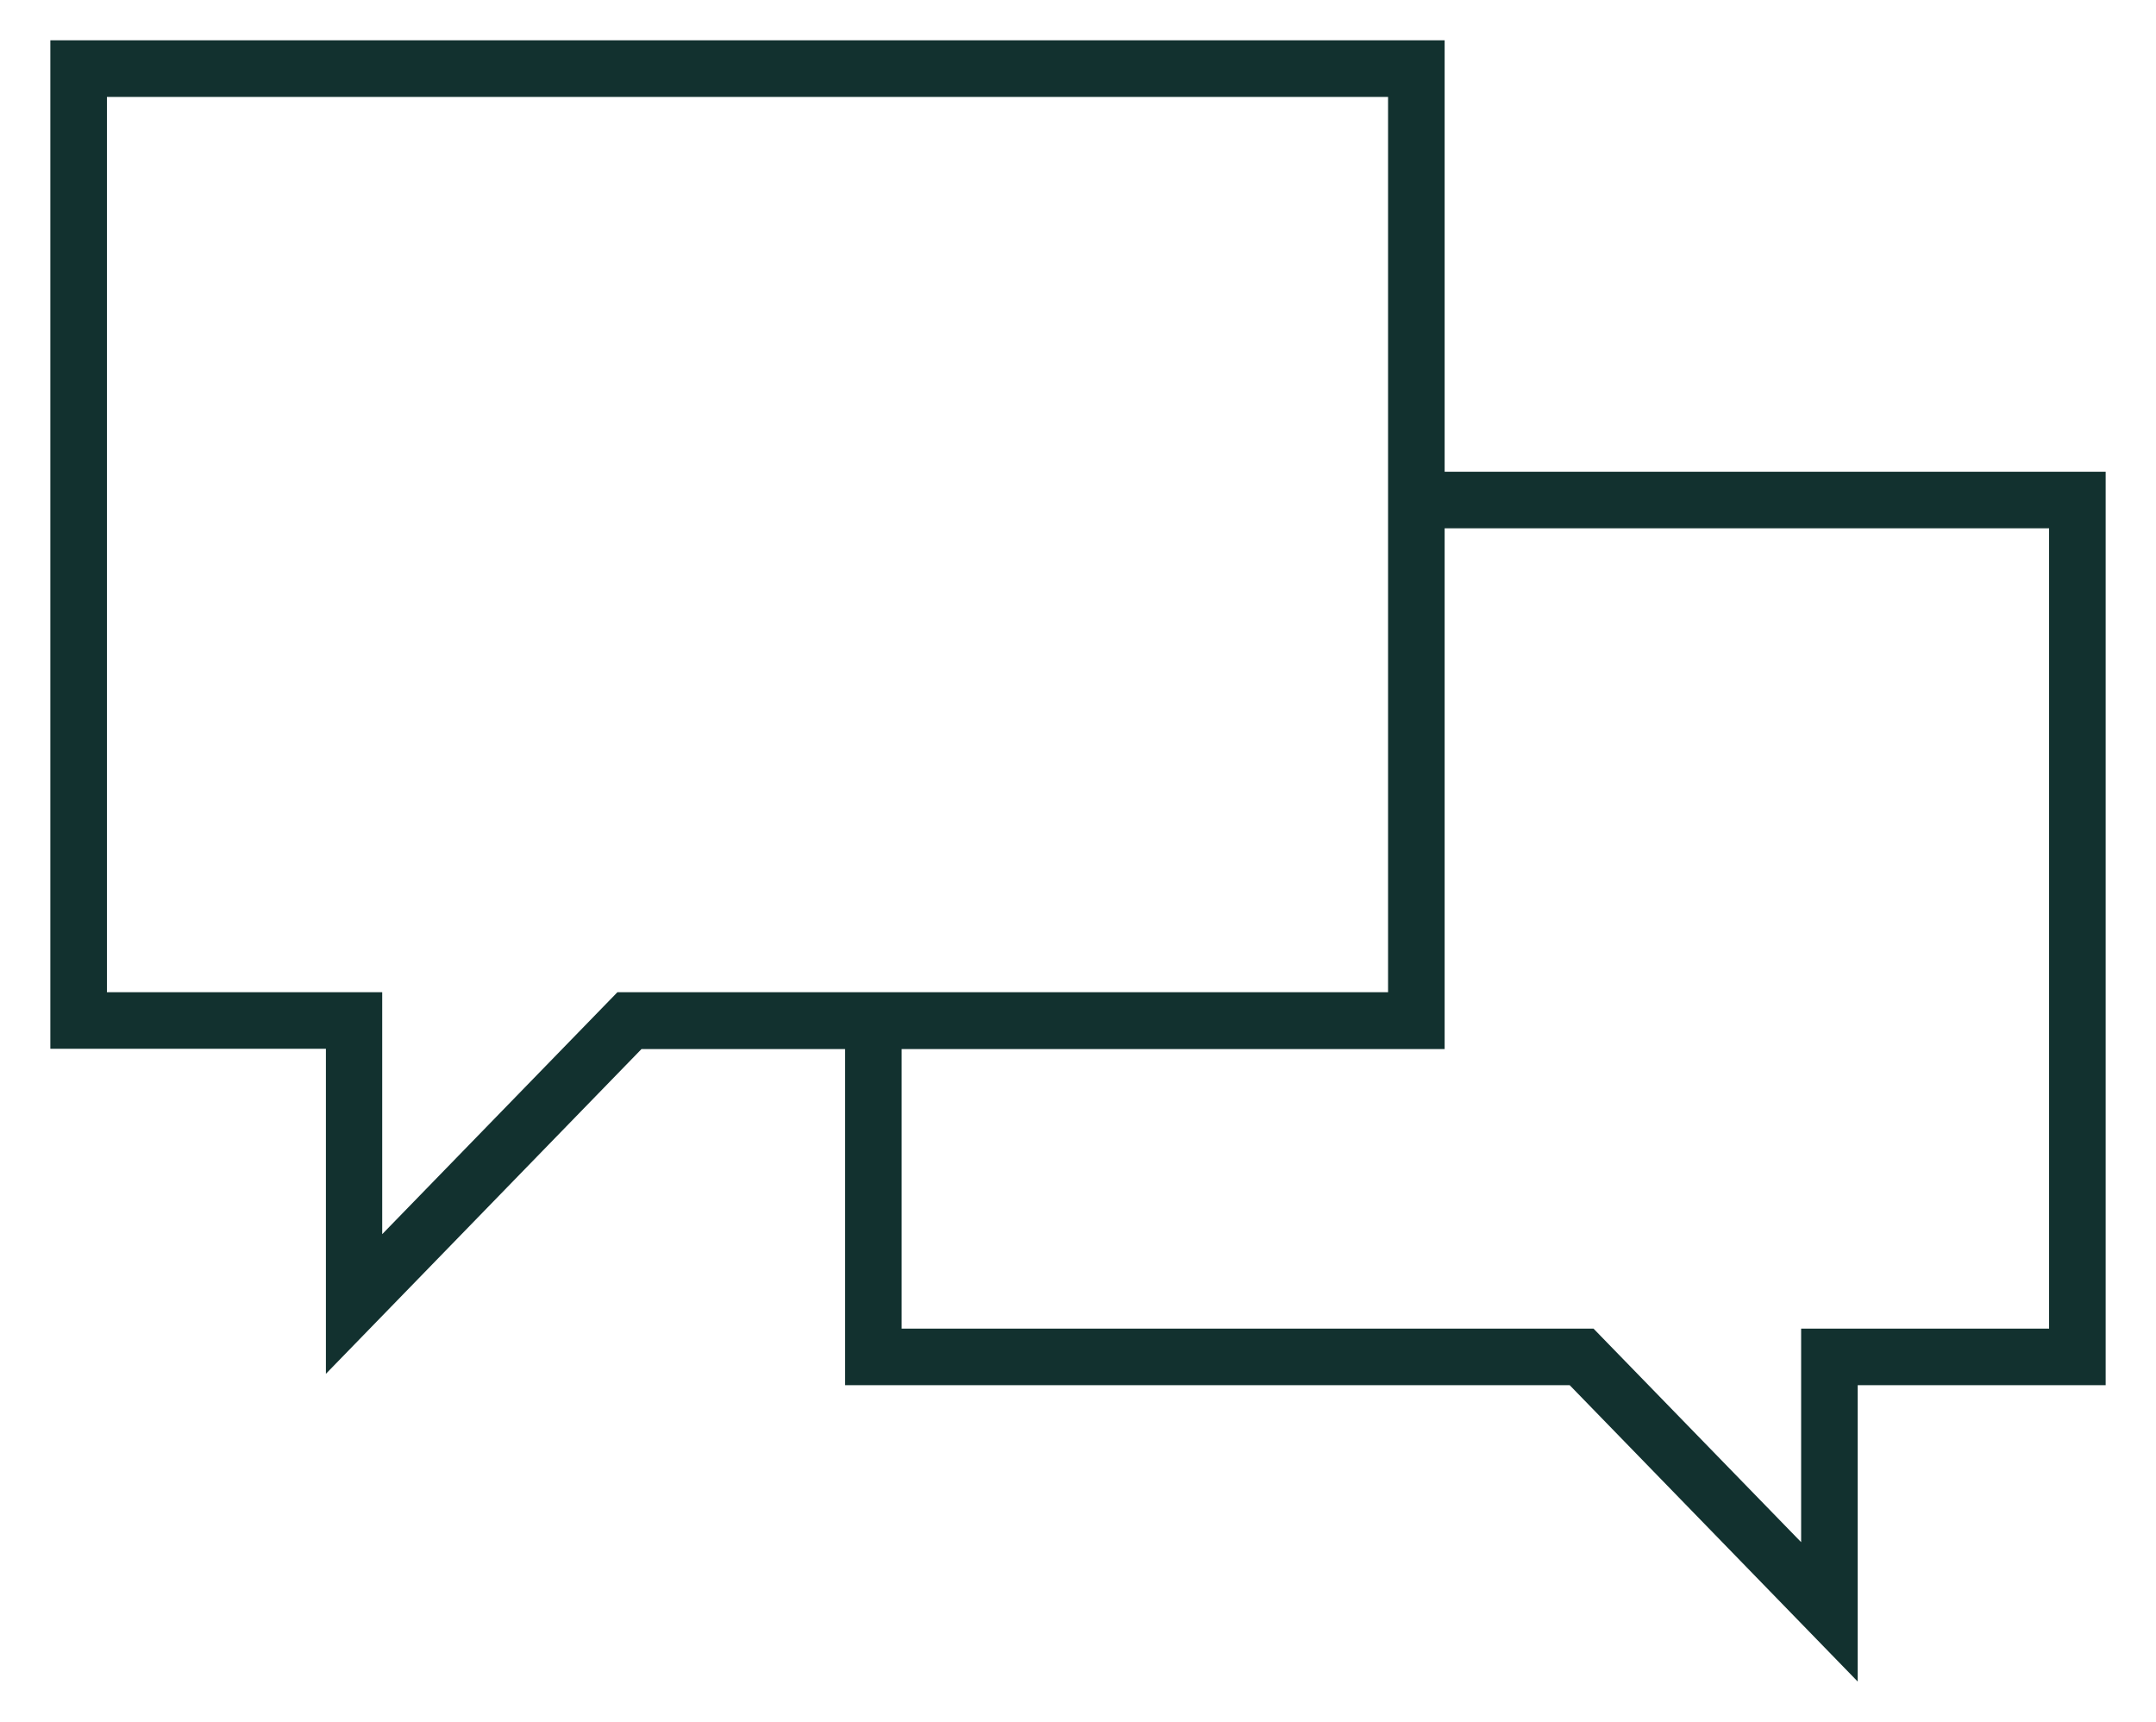
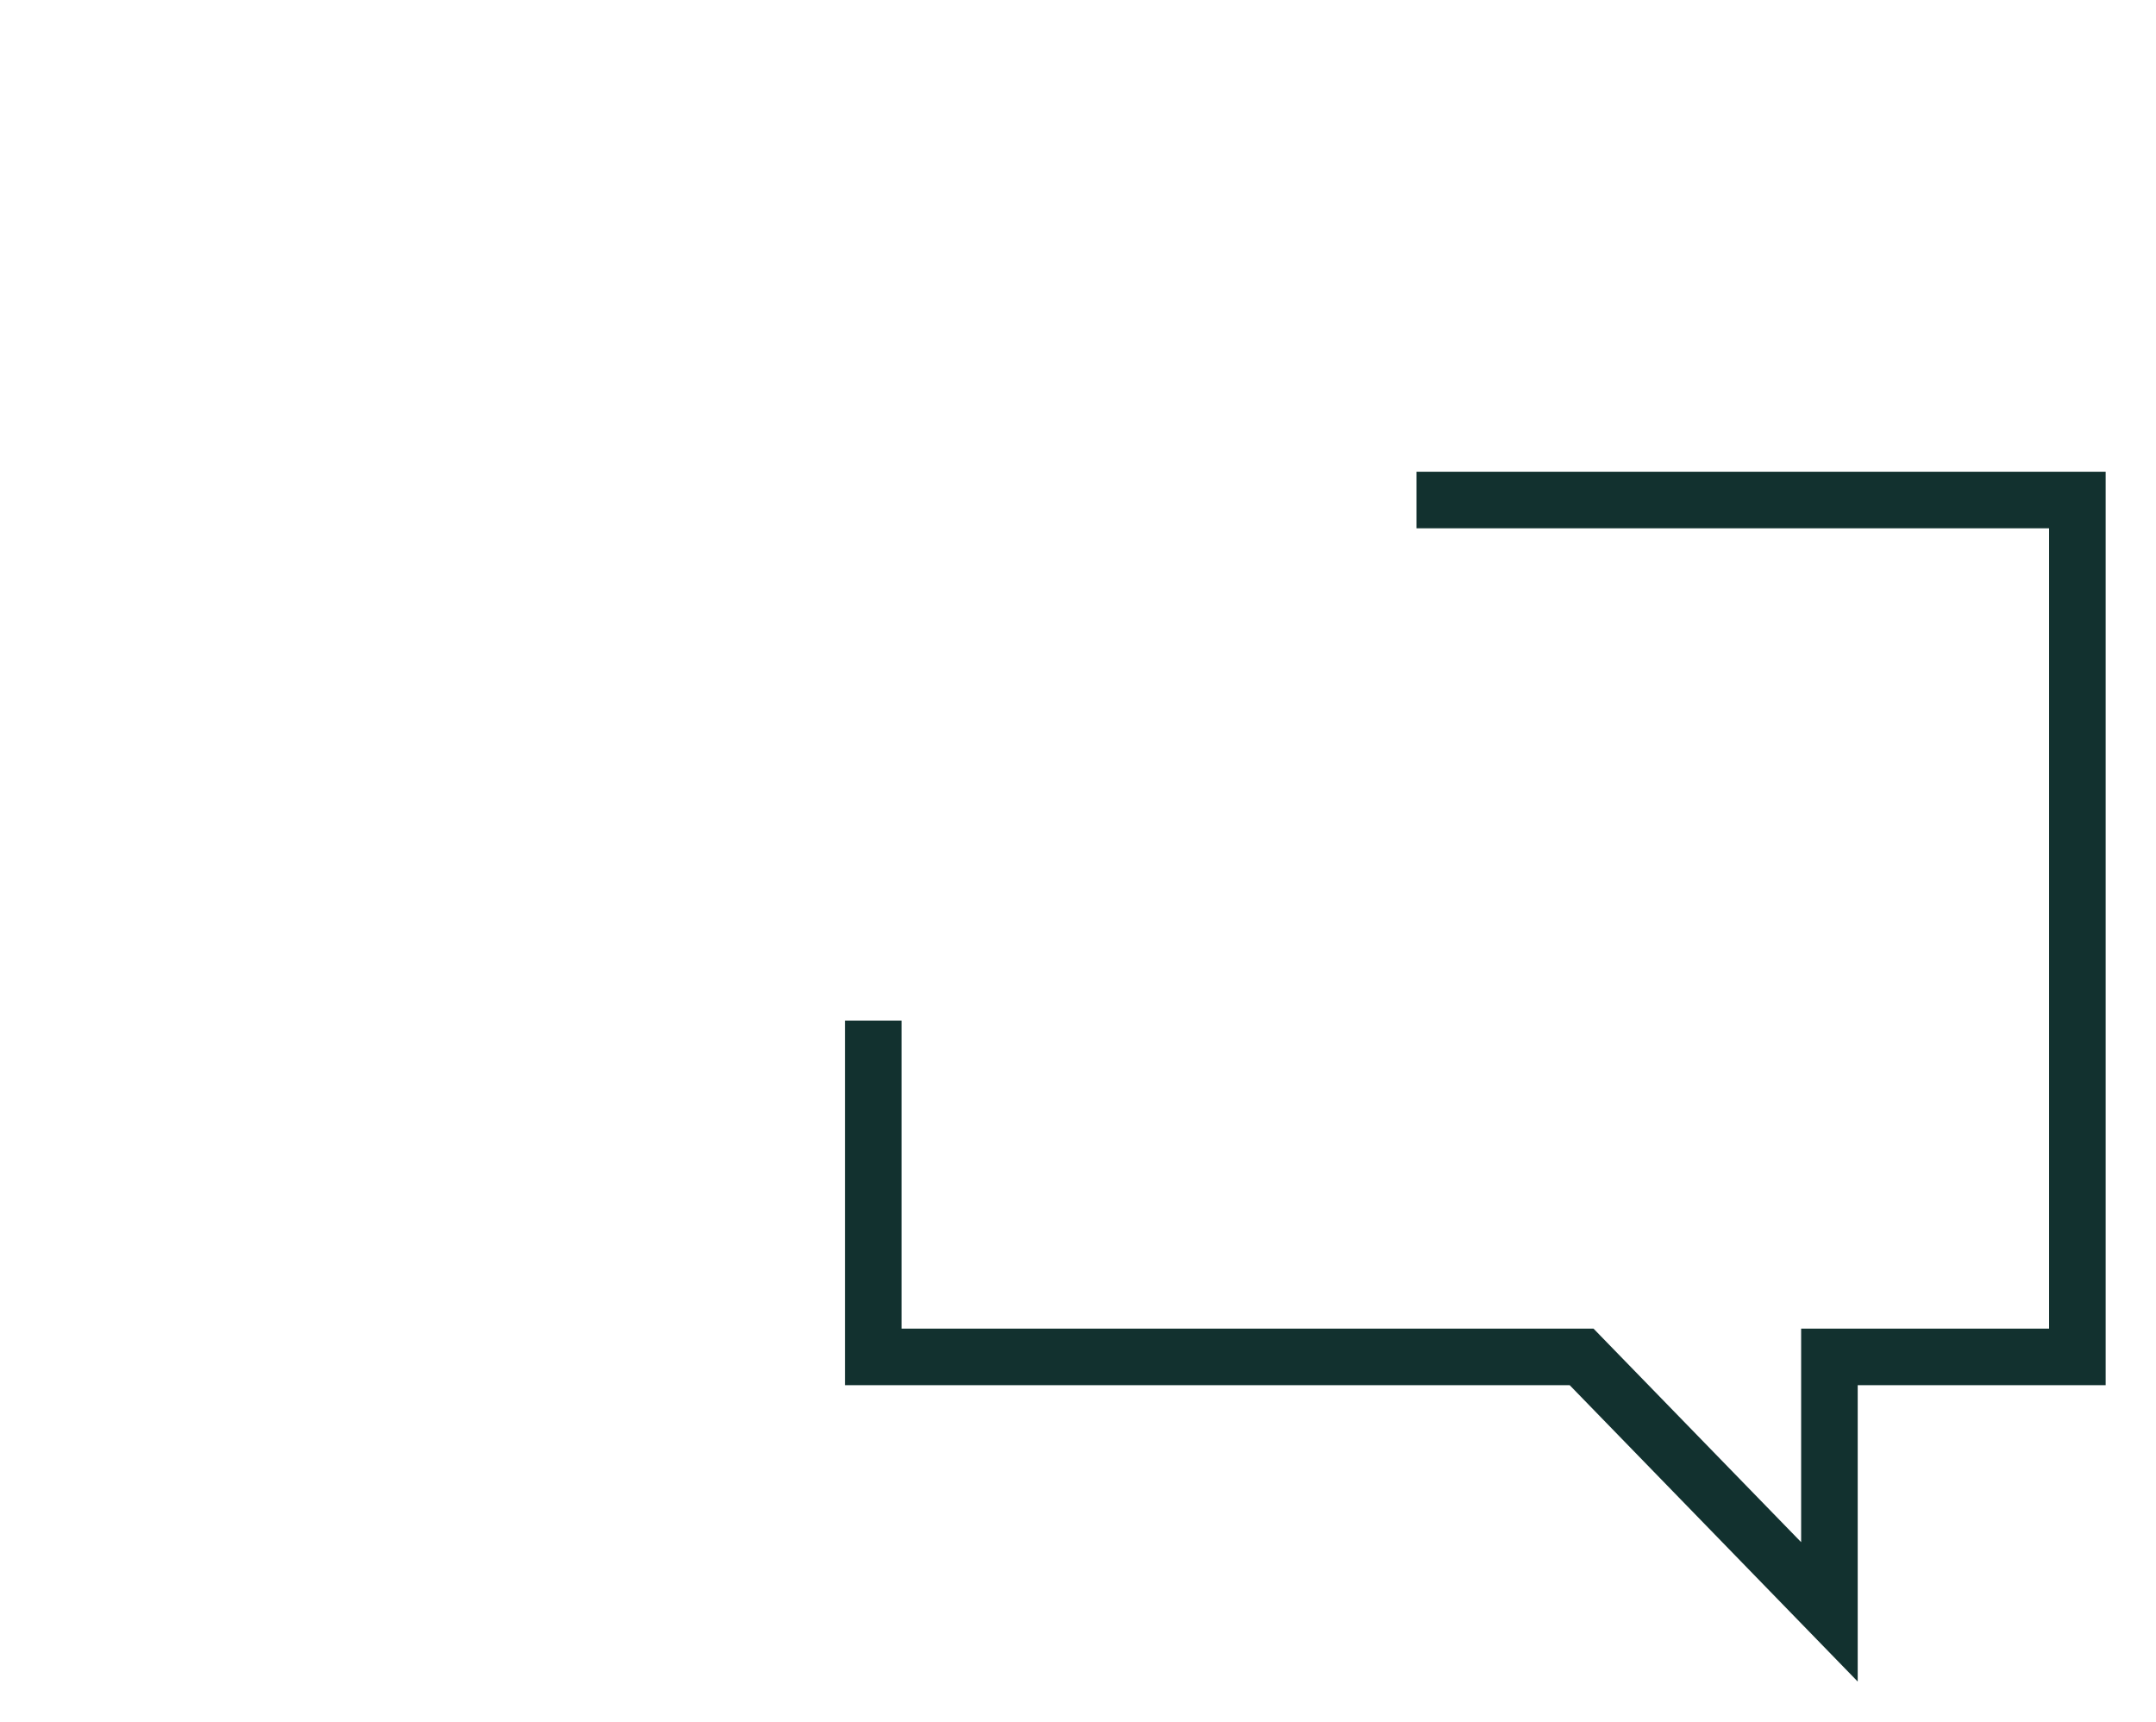
<svg xmlns="http://www.w3.org/2000/svg" viewBox="0 0 79.65 63.62" data-name="Ebene 1" id="Ebene_1">
  <defs>
    <style>
      .cls-1 {
        fill: #12312f;
      }
    </style>
  </defs>
  <polygon points="68.63 62.13 57.99 51.18 31.22 51.18 31.22 37.71 33.31 37.71 33.31 49.09 58.87 49.09 66.54 56.98 66.54 49.09 75.7 49.09 75.7 19.52 52.33 19.52 52.33 17.43 77.79 17.43 77.79 51.18 68.63 51.18 68.63 62.13" class="cls-1" />
-   <path d="M12.04,50.75v-12H1.86V1.49h51.51v37.27h-29.67l-11.66,12ZM3.95,36.66h10.17v8.94l8.69-8.94h28.47V3.58H3.95v33.08Z" class="cls-1" />
</svg>